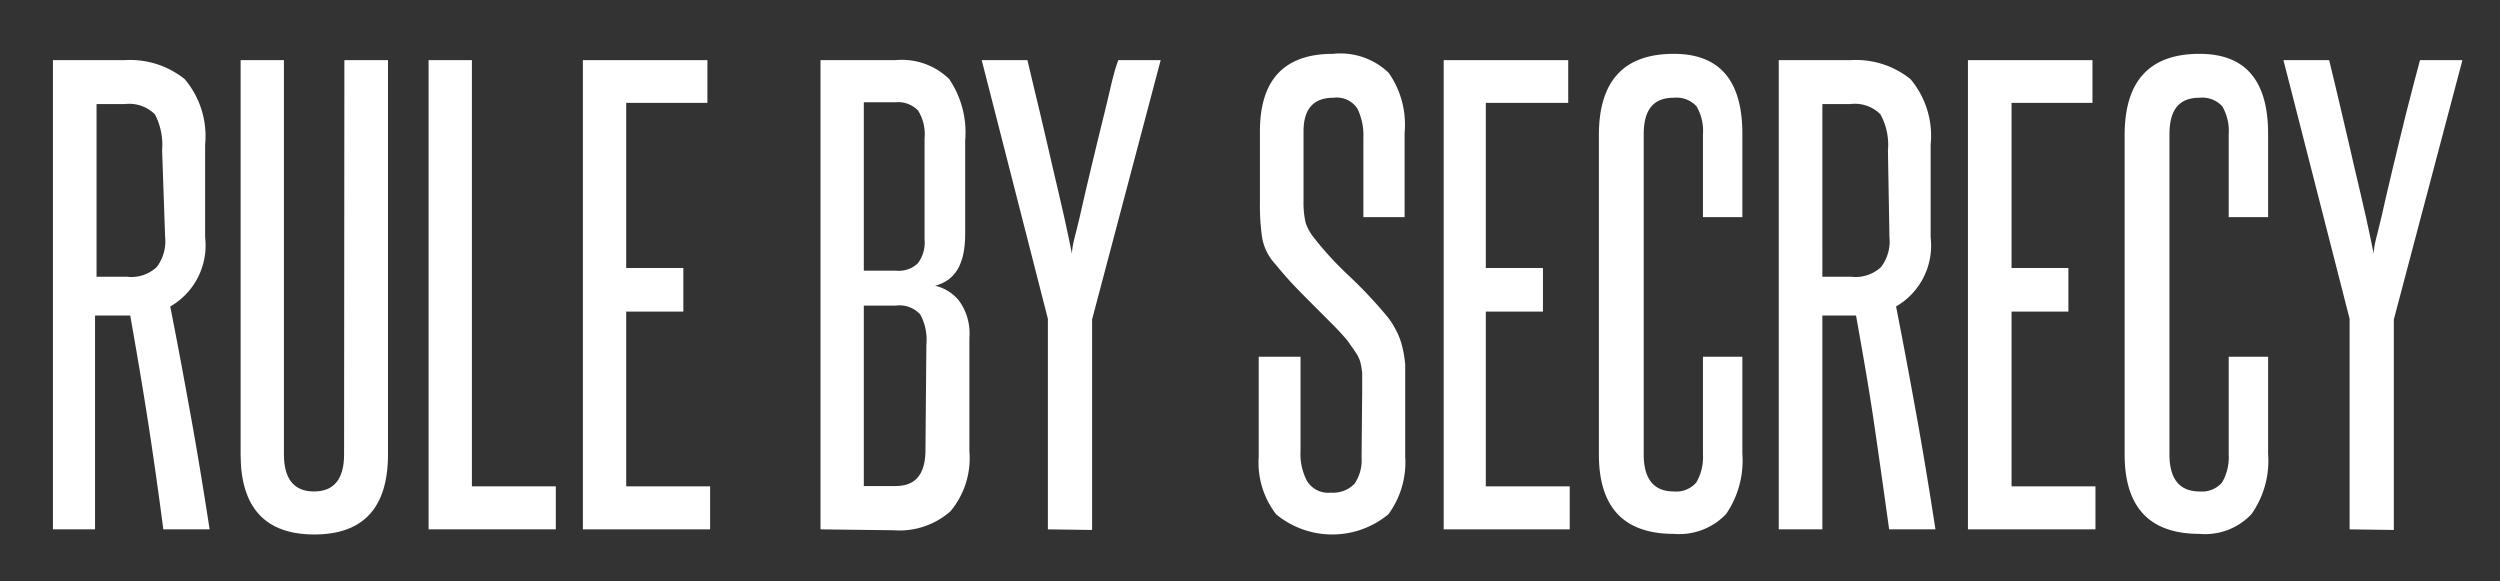
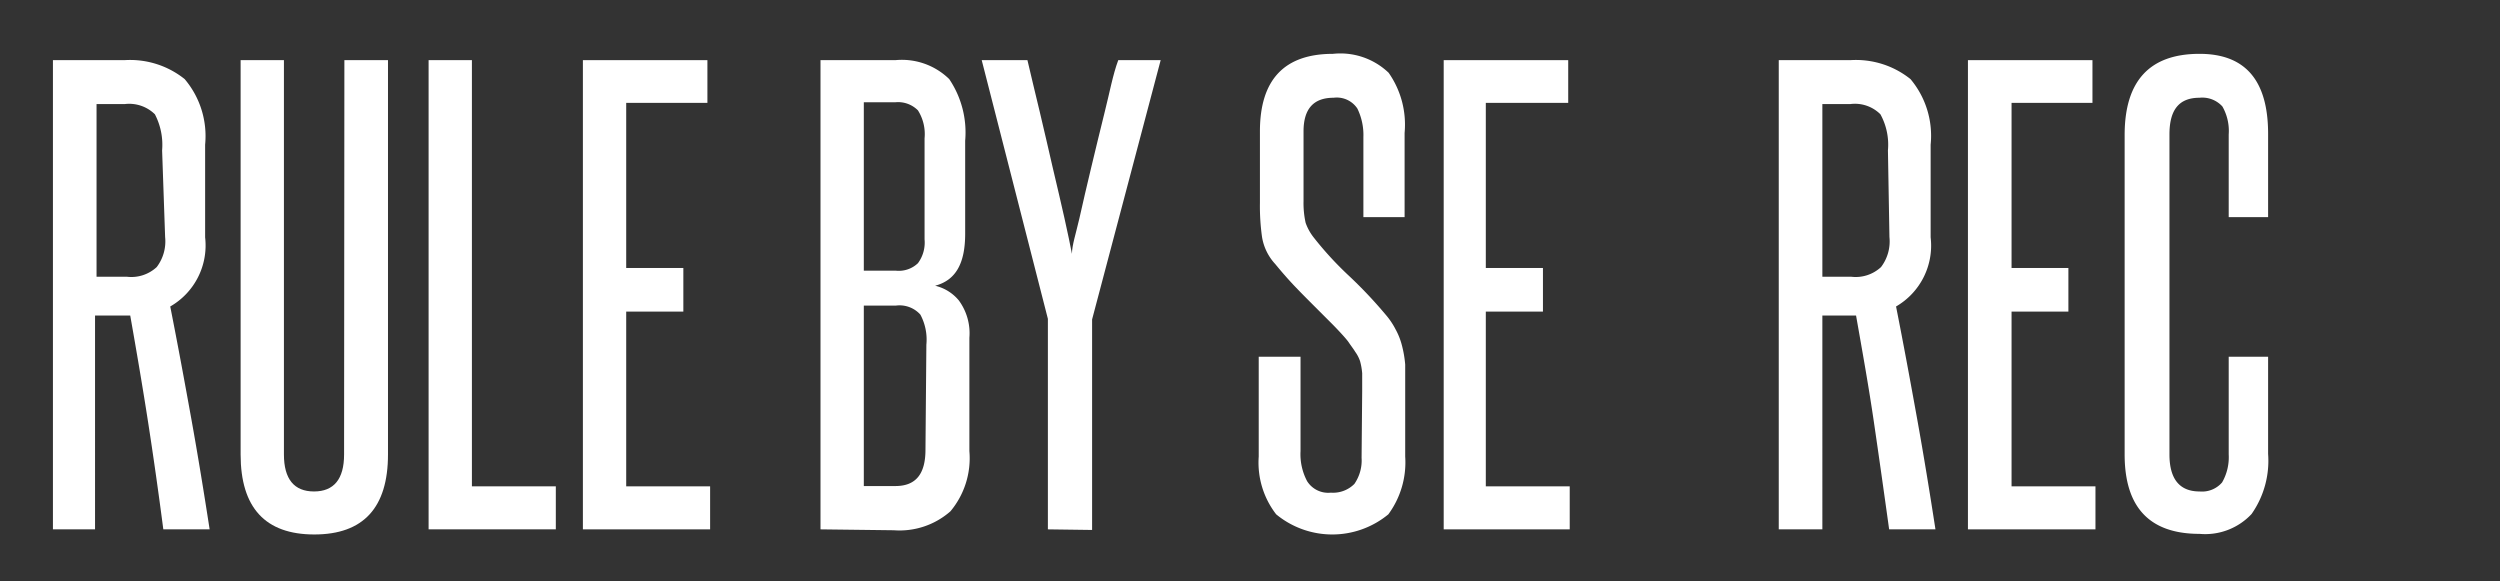
<svg xmlns="http://www.w3.org/2000/svg" id="Layer_1" data-name="Layer 1" viewBox="0 0 83.12 19.33">
  <rect x="0" y="0" width="83.12" height="19.33" fill="#333333" stroke="none" />
  <defs>
    <style>.cls-1{fill:#fff;}</style>
  </defs>
  <title>RuleBySecrecy</title>
  <path class="cls-1" d="M5.43,17.6c-.16-1.23-.33-2.43-.51-3.59s-.38-2.33-.59-3.52l-.17,0h-1V17.6H1.76V2H4.14a2.9,2.9,0,0,1,2,.63,2.93,2.93,0,0,1,.68,2.18V7.89a2.34,2.34,0,0,1-1.16,2.3c.25,1.26.48,2.51.7,3.73s.42,2.45.61,3.68ZM5.39,5a2.2,2.2,0,0,0-.24-1.2,1.22,1.22,0,0,0-1-.34H3.21V9.2h1a1.24,1.24,0,0,0,1-.32,1.41,1.41,0,0,0,.28-1Z" />
  <path class="cls-1" d="M11.45,2H12.9V15.11c0,1.77-.82,2.66-2.45,2.66S8,16.88,8,15.11V2H9.44V15.11c0,.82.34,1.23,1,1.23s1-.41,1-1.23Z" />
  <path class="cls-1" d="M14.25,17.6V2h1.44V16.17h2.79V17.6Z" />
  <path class="cls-1" d="M19.38,17.6V2h4.14V3.42h-2.7V8.91h1.9v1.45h-1.9v5.81h2.79V17.6Z" />
  <path class="cls-1" d="M27.28,17.6V2h2.49a2.25,2.25,0,0,1,1.79.63,3.17,3.17,0,0,1,.53,2.05V7.77c0,1-.32,1.55-1,1.73a1.45,1.45,0,0,1,.79.49,1.84,1.84,0,0,1,.35,1.24V15a2.75,2.75,0,0,1-.63,2,2.56,2.56,0,0,1-1.88.63Zm3.46-13a1.48,1.48,0,0,0-.22-.93.93.93,0,0,0-.75-.27H28.72V9h1.07a.92.92,0,0,0,.73-.25,1.15,1.15,0,0,0,.22-.79Zm.06,6.86a1.76,1.76,0,0,0-.2-1,.93.93,0,0,0-.81-.3H28.72v6h1.05c.68,0,1-.4,1-1.21Z" />
  <path class="cls-1" d="M34.84,17.6v-7L32.64,2h1.52c.12.52.26,1.09.41,1.72s.29,1.24.43,1.85.28,1.17.39,1.68.2.91.25,1.19c0-.28.13-.67.25-1.19s.24-1.07.39-1.68.29-1.22.45-1.85S37,2.48,37.18,2h1.41l-2.28,8.62v7Z" />
  <path class="cls-1" d="M45.29,13c0-.24,0-.44,0-.59a2.21,2.21,0,0,0-.07-.4,1.14,1.14,0,0,0-.16-.31c-.06-.1-.14-.2-.22-.32s-.38-.44-.57-.63-.39-.39-.59-.59-.41-.41-.62-.63-.43-.47-.66-.75a1.73,1.73,0,0,1-.44-.9,7.33,7.33,0,0,1-.07-1.13V4.37q0-2.58,2.43-2.58a2.32,2.32,0,0,1,1.85.63,3,3,0,0,1,.53,2V7.22H45.33V4.56a2,2,0,0,0-.2-.95.82.82,0,0,0-.79-.36c-.67,0-1,.37-1,1.12V6.69a3,3,0,0,0,.07.72,1.71,1.71,0,0,0,.28.5,11.14,11.14,0,0,0,1.17,1.27,14.9,14.9,0,0,1,1.2,1.27,2.46,2.46,0,0,1,.34.5,2.25,2.25,0,0,1,.21.53,3.69,3.69,0,0,1,.11.64c0,.24,0,.52,0,.82v2.24a2.91,2.91,0,0,1-.56,1.92,2.93,2.93,0,0,1-3.73,0,2.81,2.81,0,0,1-.58-1.92V11.86h1.39V15a1.91,1.91,0,0,0,.22,1,.83.83,0,0,0,.79.38,1,1,0,0,0,.78-.29,1.37,1.37,0,0,0,.24-.87Z" />
  <path class="cls-1" d="M48,17.6V2h4.14V3.42H49.4V8.91h1.9v1.45H49.4v5.81h2.79V17.6Z" />
-   <path class="cls-1" d="M56.62,11.86h1.31v3.23a3.14,3.14,0,0,1-.54,2,2.15,2.15,0,0,1-1.74.66q-2.49,0-2.49-2.64V4.49q0-2.7,2.49-2.7c1.52,0,2.28.88,2.28,2.66V7.22H56.62V4.47a1.64,1.64,0,0,0-.21-.93.9.9,0,0,0-.76-.29c-.69,0-1,.41-1,1.22V15.11c0,.82.34,1.23,1,1.23a.88.88,0,0,0,.75-.3,1.68,1.68,0,0,0,.22-.93Z" />
  <path class="cls-1" d="M62.81,17.6c-.17-1.23-.34-2.43-.51-3.59s-.38-2.33-.59-3.52l-.17,0h-.95V17.6H59.14V2h2.38a2.9,2.9,0,0,1,2,.63,2.93,2.93,0,0,1,.67,2.18V7.89a2.34,2.34,0,0,1-1.15,2.3c.25,1.26.48,2.51.7,3.73s.42,2.45.61,3.68ZM62.77,5a2.1,2.1,0,0,0-.25-1.2,1.2,1.2,0,0,0-1-.34h-.93V9.2h.95a1.24,1.24,0,0,0,1-.32,1.41,1.41,0,0,0,.28-1Z" />
  <path class="cls-1" d="M65.43,17.6V2h4.14V3.42H66.88V8.91h1.89v1.45H66.88v5.81h2.79V17.6Z" />
  <path class="cls-1" d="M74.1,11.86h1.31v3.23a3.08,3.08,0,0,1-.55,2,2.11,2.11,0,0,1-1.73.66q-2.49,0-2.49-2.64V4.49q0-2.7,2.49-2.7c1.52,0,2.28.88,2.28,2.66V7.22H74.1V4.47a1.64,1.64,0,0,0-.21-.93.9.9,0,0,0-.76-.29c-.69,0-1,.41-1,1.22V15.11c0,.82.34,1.23,1,1.23a.88.88,0,0,0,.75-.3,1.68,1.68,0,0,0,.22-.93Z" />
-   <path class="cls-1" d="M78.12,17.6v-7L75.92,2h1.52c.13.52.26,1.09.41,1.72s.29,1.24.43,1.85.28,1.17.39,1.68.2.91.25,1.19c0-.28.13-.67.25-1.19s.24-1.07.39-1.68.29-1.22.45-1.85.31-1.2.45-1.72h1.41l-2.28,8.62v7Z" />
</svg>